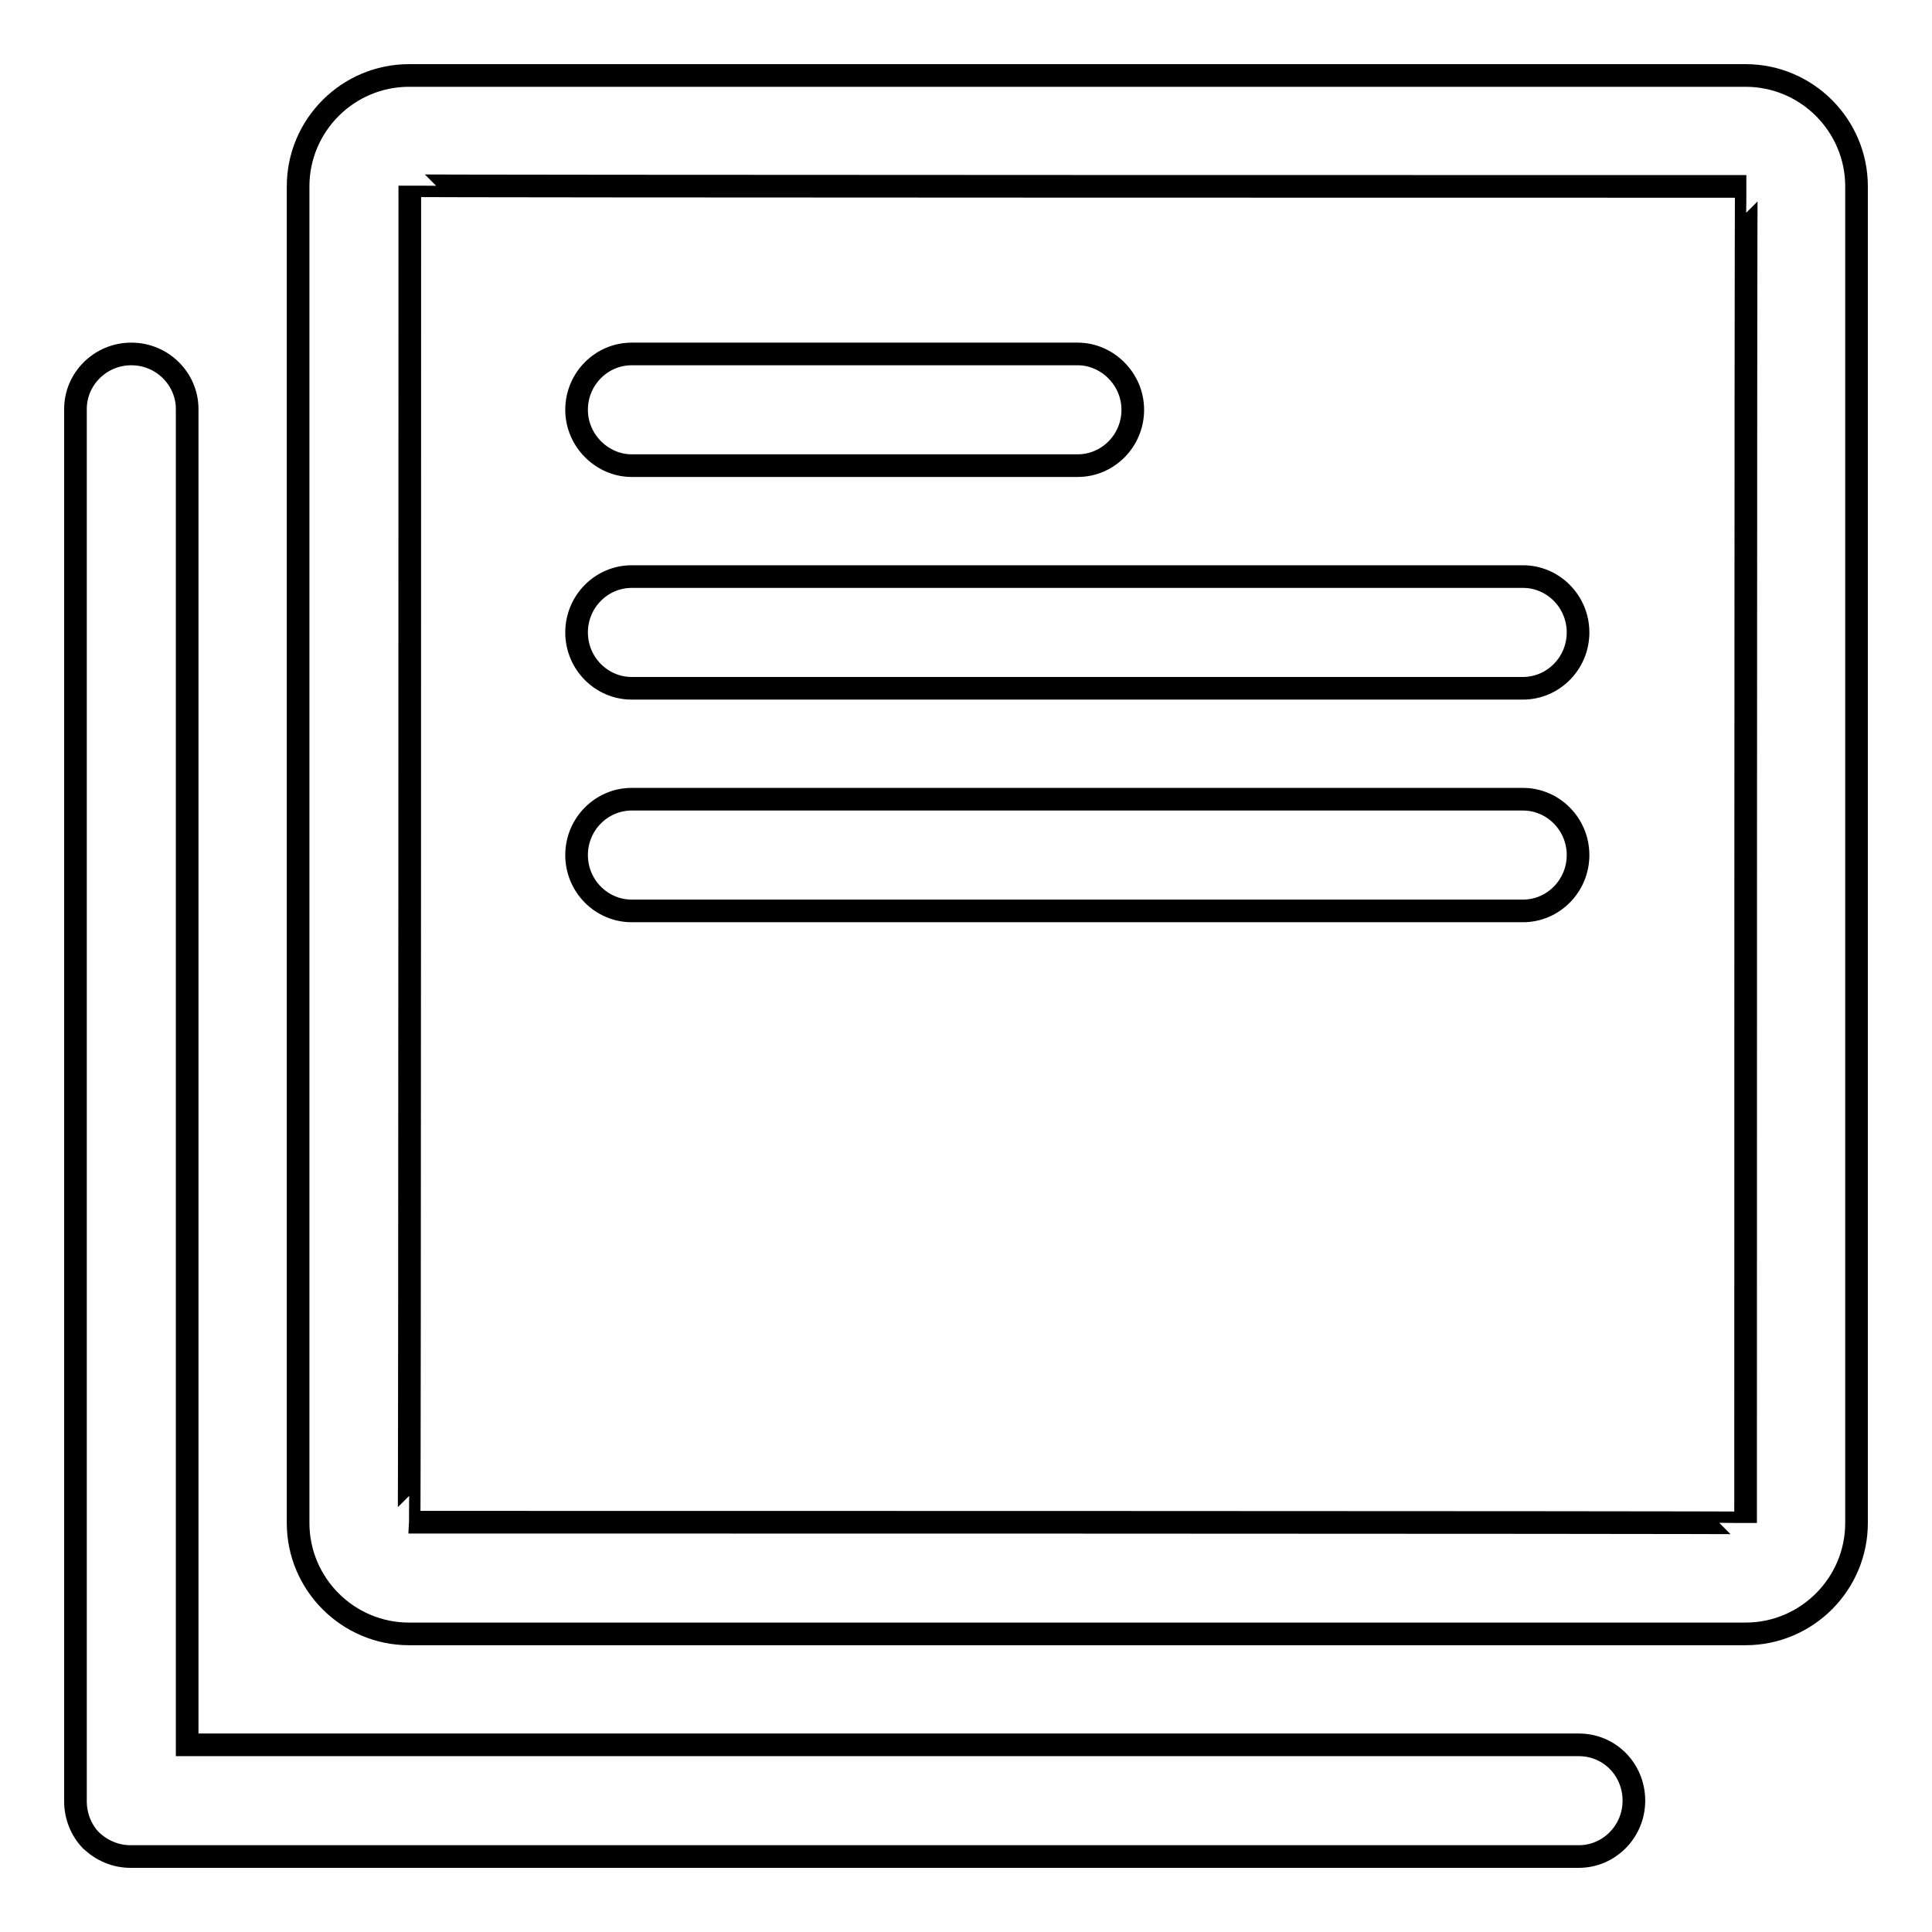
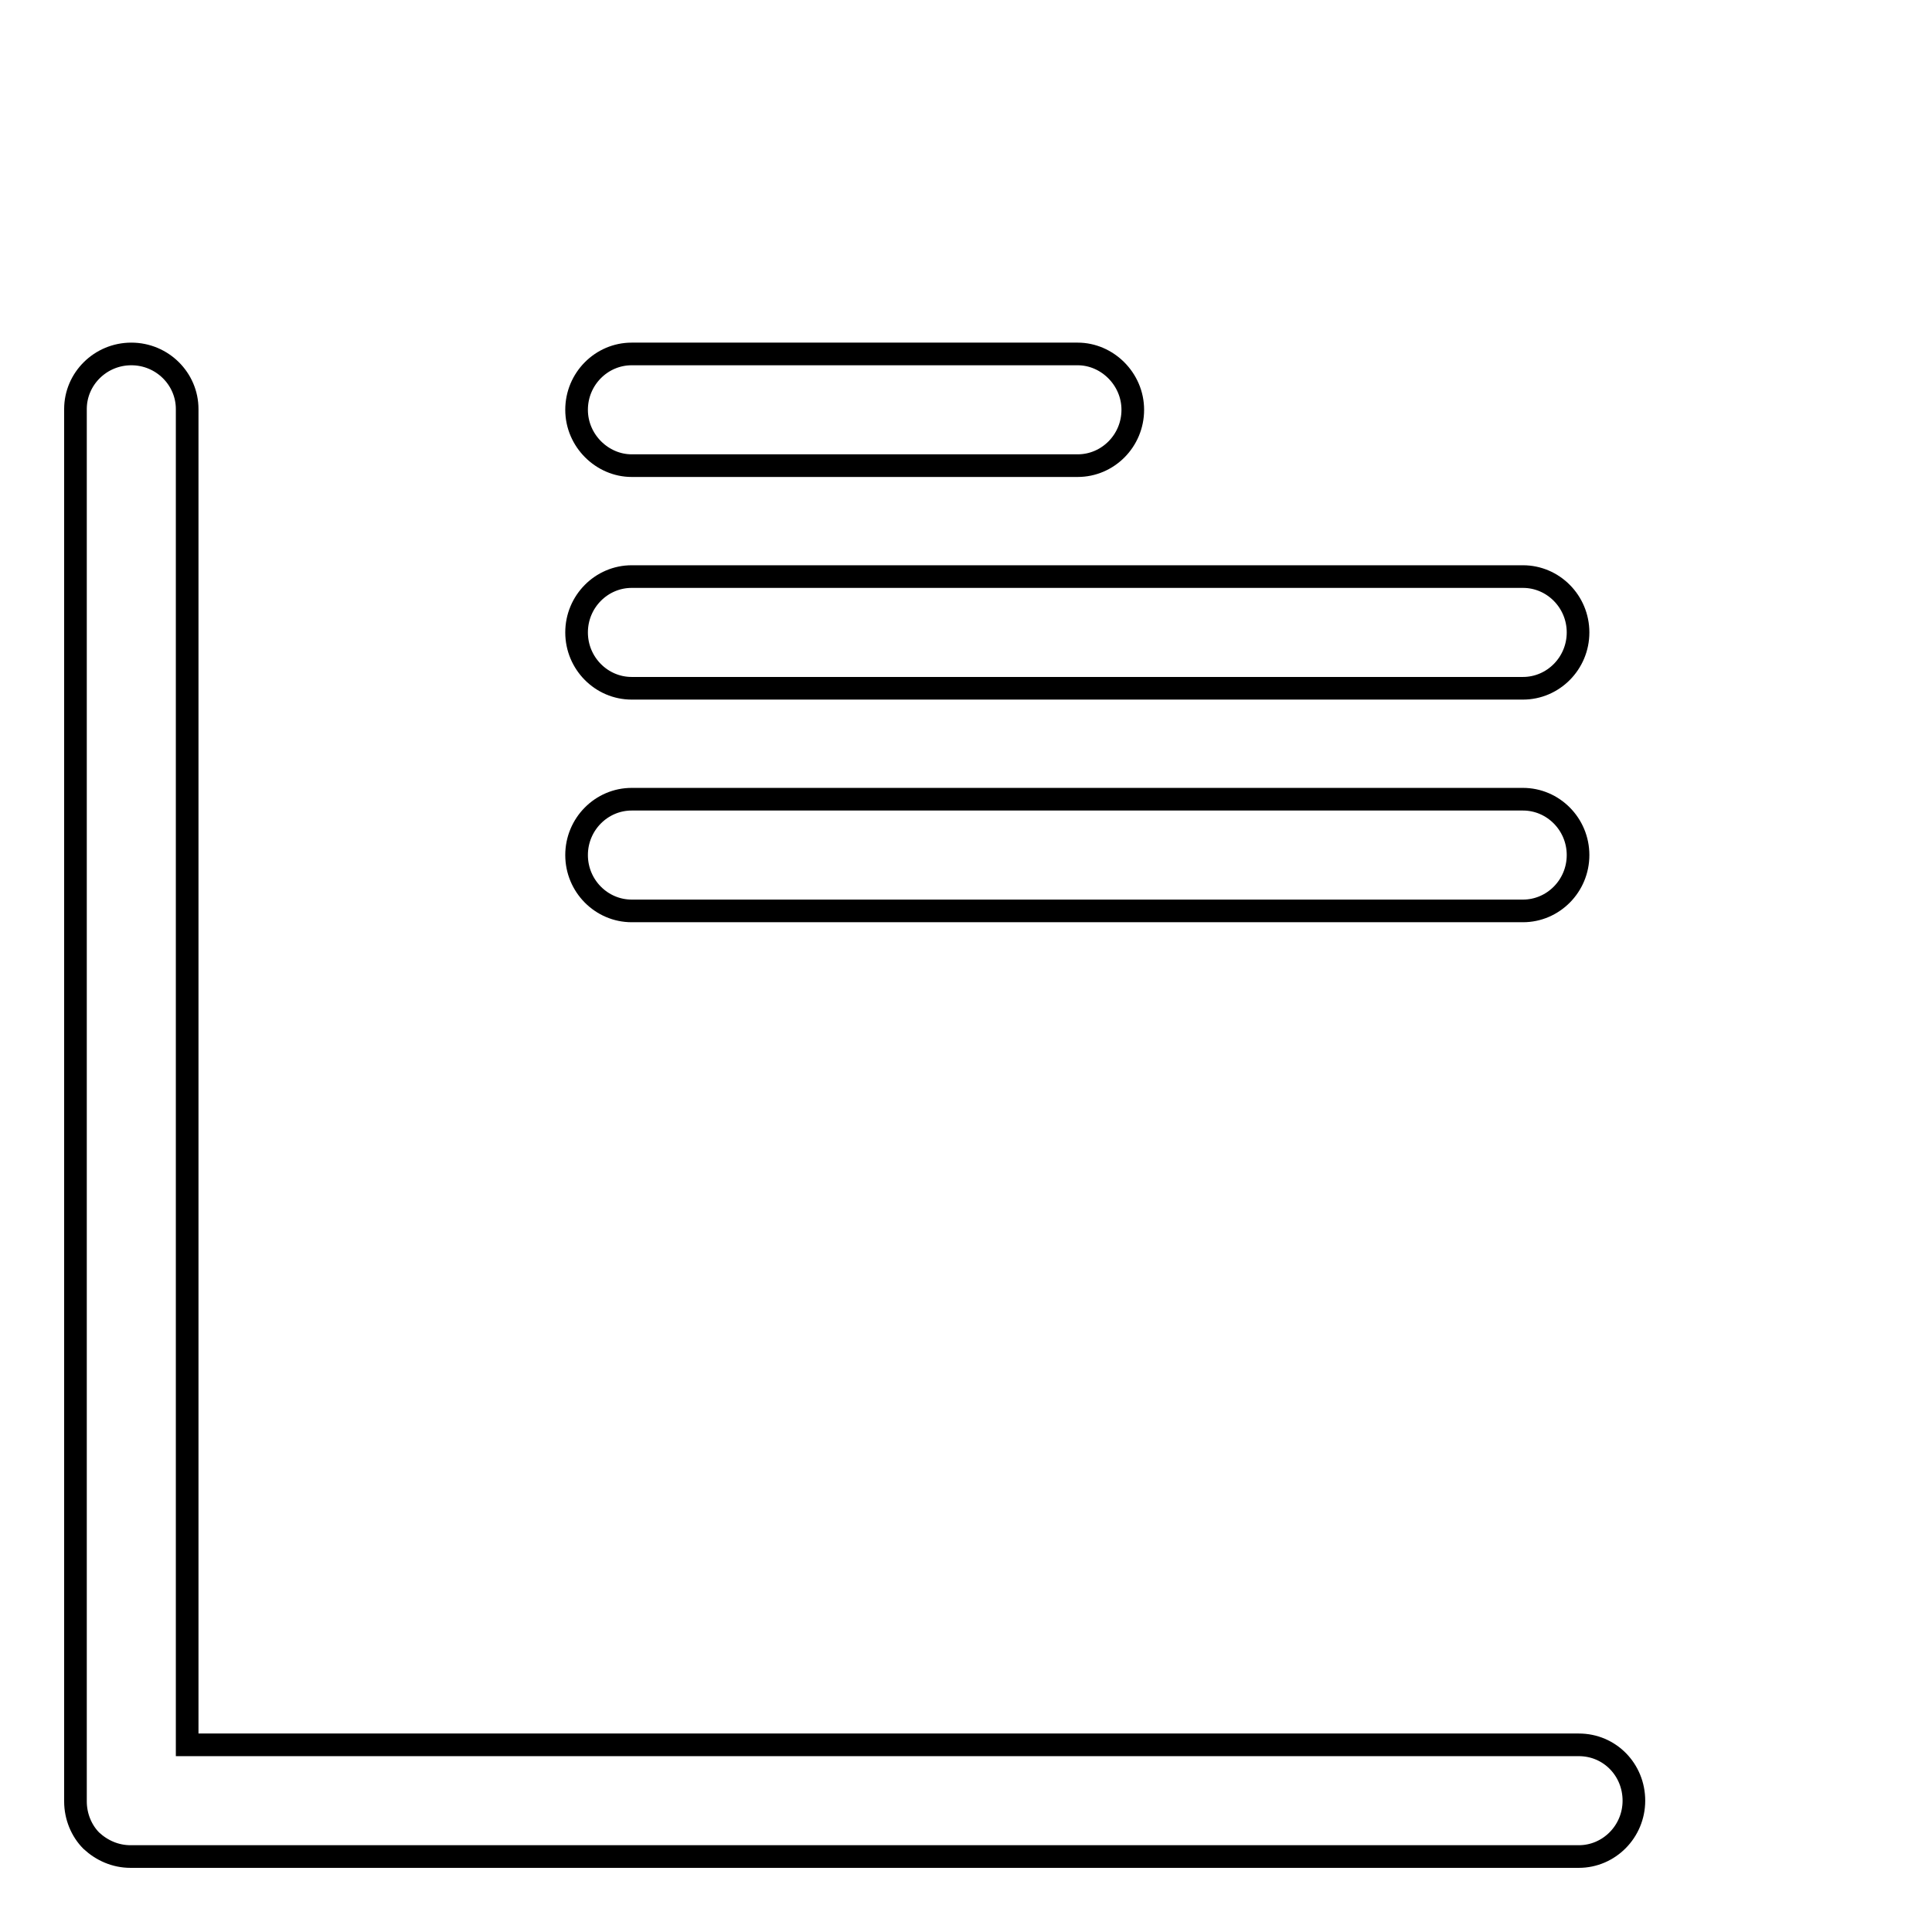
<svg xmlns="http://www.w3.org/2000/svg" version="1.1" x="0px" y="0px" viewBox="0 0 256 256" enable-background="new 0 0 256 256" xml:space="preserve">
  <g>
    <g>
      <path stroke-width="3" fill-opacity="0" stroke="#000000" d="M83.7,105.9c-4,0-7.3,3.3-7.3,7.4c0,4.1,3.3,7.4,7.3,7.4h118.1c4,0,7.3-3.3,7.3-7.4c0-4.1-3.3-7.4-7.3-7.4H83.7L83.7,105.9z M83.7,76.4c-4,0-7.3,3.3-7.3,7.4c0,4.1,3.3,7.4,7.3,7.4h118.1c4,0,7.3-3.3,7.3-7.4c0-4.1-3.3-7.4-7.3-7.4H83.7z M83.7,46.9c-4,0-7.3,3.3-7.3,7.4c0,4.1,3.4,7.4,7.3,7.4h59.1c4,0,7.3-3.3,7.3-7.4c0-4.1-3.4-7.4-7.3-7.4H83.7z M12.1,243.9c-1.3-1.3-2.1-3.2-2.1-5.2V54.2c0-4,3.3-7.3,7.4-7.3c4.1,0,7.4,3.3,7.4,7.3v177h184.4c4.1,0,7.3,3.3,7.3,7.4c0,4.1-3.3,7.4-7.3,7.4H17.3C15.3,246,13.5,245.2,12.1,243.9L12.1,243.9z" />
-       <path stroke-width="3" fill-opacity="0" stroke="#000000" d="M54.2,201.7c0.1,0,0.1-177.1,0.1-177.1c0,0.1,177.1,0.1,177.1,0.1c-0.1,0-0.1,177.1-0.1,177.1C231.3,201.7,54.2,201.7,54.2,201.7z M246,201.8V24.7c0-8.1-6.6-14.7-14.7-14.7H54.2c-8.1,0-14.7,6.6-14.7,14.7v177.1c0,8.1,6.6,14.7,14.7,14.7h177.1C239.4,216.5,246,209.9,246,201.8z" />
    </g>
  </g>
</svg>